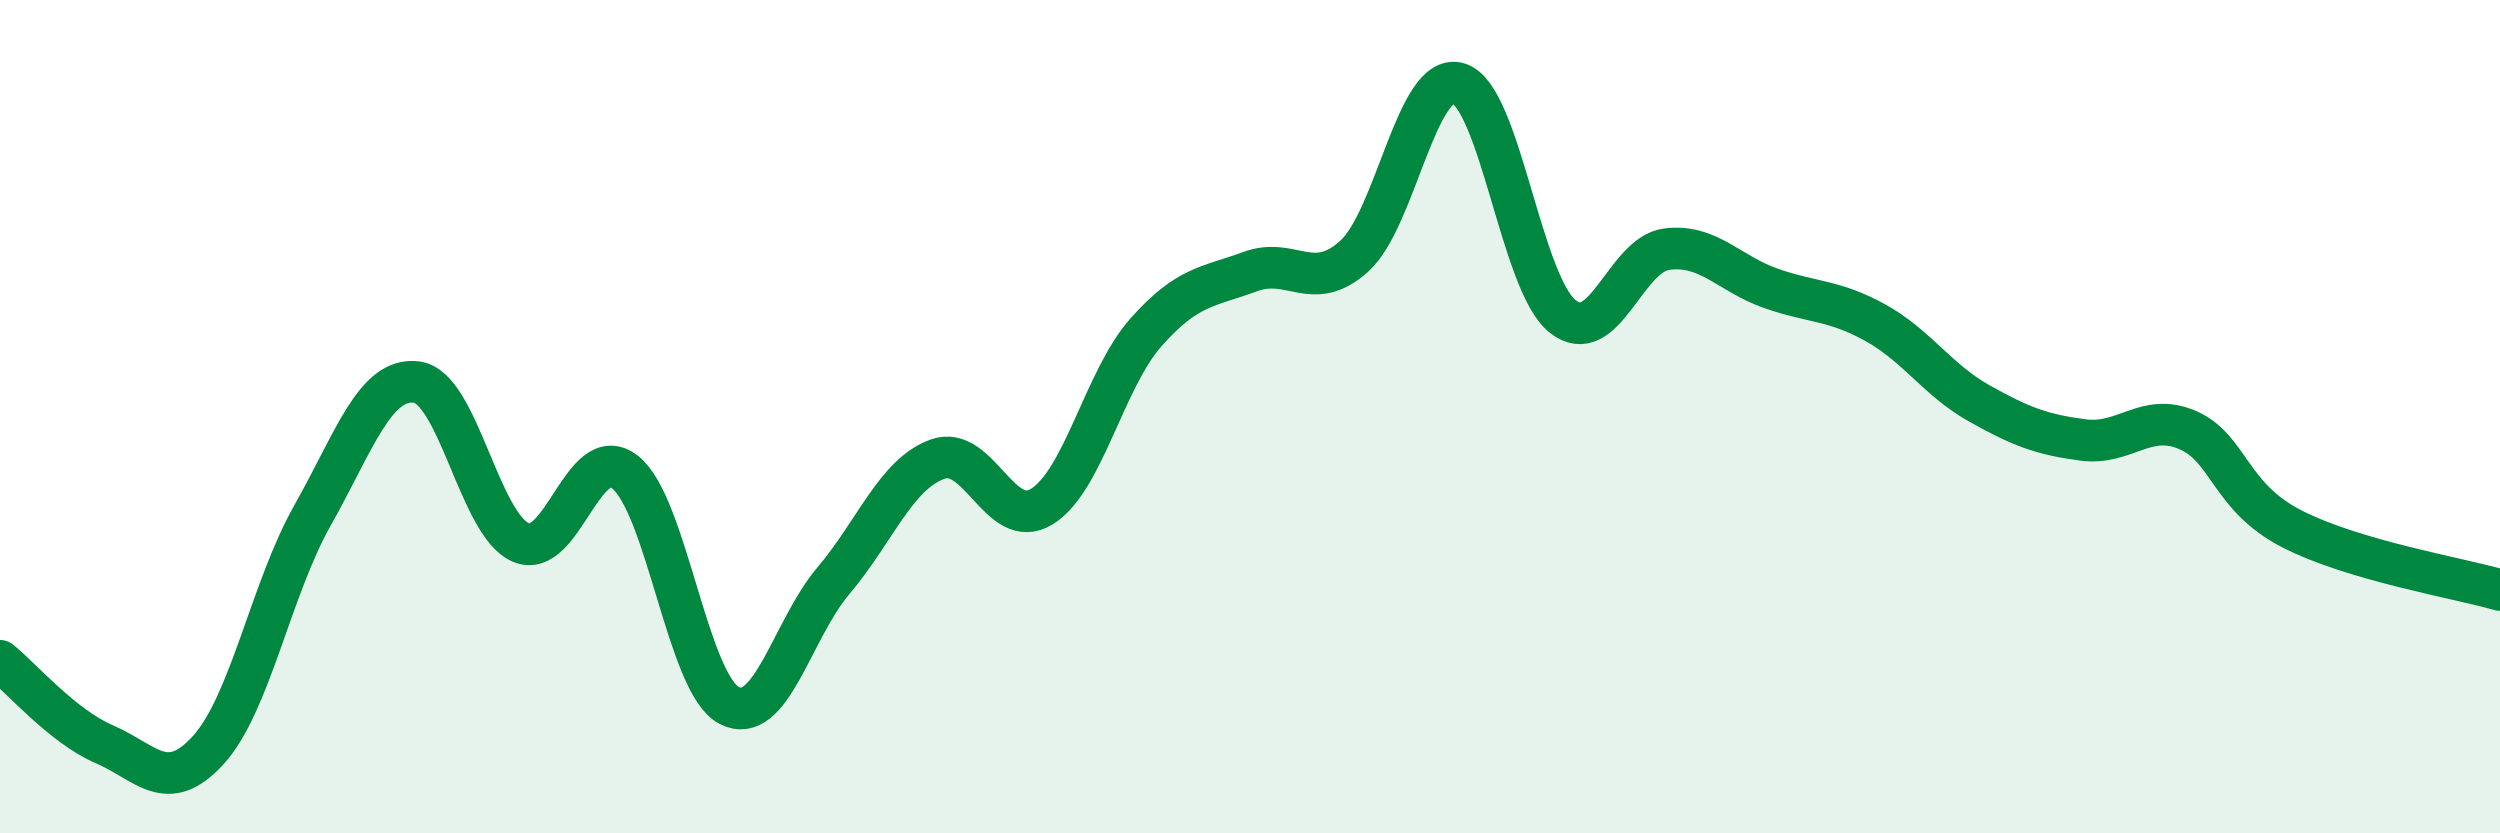
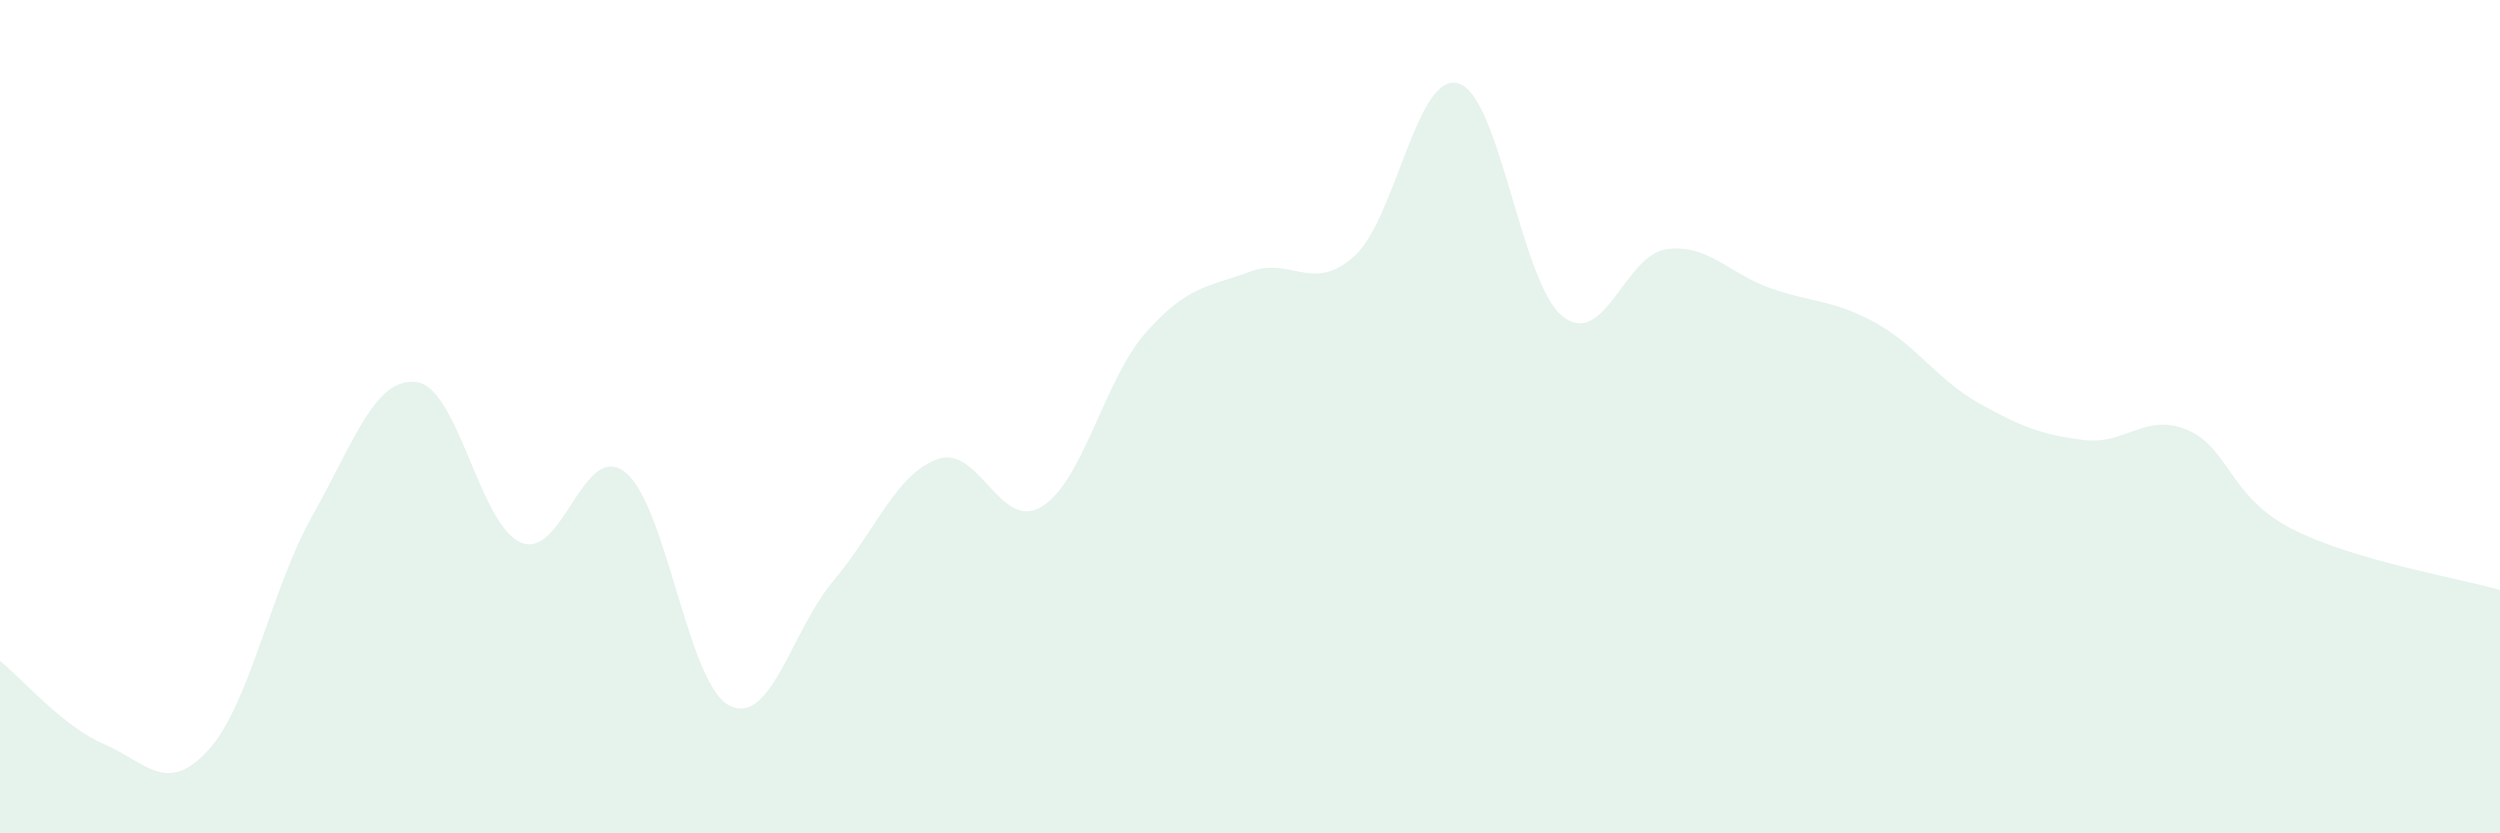
<svg xmlns="http://www.w3.org/2000/svg" width="60" height="20" viewBox="0 0 60 20">
  <path d="M 0,15.86 C 0.5,16.26 1.5,17.43 2.5,17.86 C 3.5,18.29 4,19.1 5,18 C 6,16.9 6.5,14.14 7.5,12.37 C 8.5,10.6 9,9.04 10,9.17 C 11,9.3 11.5,12.59 12.5,13.02 C 13.5,13.45 14,10.55 15,11.33 C 16,12.11 16.5,16.41 17.5,16.93 C 18.5,17.45 19,15.12 20,13.94 C 21,12.76 21.5,11.38 22.5,11.02 C 23.5,10.66 24,12.77 25,12.16 C 26,11.55 26.5,9.11 27.5,7.98 C 28.5,6.85 29,6.89 30,6.52 C 31,6.15 31.5,7.05 32.5,6.15 C 33.5,5.25 34,1.71 35,2 C 36,2.29 36.5,6.79 37.5,7.59 C 38.5,8.39 39,6.11 40,5.98 C 41,5.85 41.5,6.57 42.5,6.92 C 43.5,7.27 44,7.19 45,7.74 C 46,8.29 46.5,9.12 47.5,9.68 C 48.5,10.24 49,10.43 50,10.56 C 51,10.69 51.5,9.89 52.5,10.32 C 53.5,10.75 53.5,11.92 55,12.69 C 56.5,13.46 59,13.87 60,14.16L60 20L0 20Z" fill="#008740" opacity="0.1" stroke-linecap="round" stroke-linejoin="round" />
-   <path d="M 0,15.86 C 0.5,16.26 1.5,17.43 2.5,17.86 C 3.5,18.29 4,19.1 5,18 C 6,16.9 6.5,14.14 7.5,12.37 C 8.5,10.6 9,9.04 10,9.17 C 11,9.3 11.5,12.59 12.5,13.02 C 13.5,13.45 14,10.55 15,11.33 C 16,12.11 16.5,16.41 17.5,16.93 C 18.5,17.45 19,15.12 20,13.94 C 21,12.76 21.5,11.38 22.5,11.02 C 23.5,10.66 24,12.77 25,12.16 C 26,11.55 26.5,9.11 27.5,7.98 C 28.5,6.85 29,6.89 30,6.52 C 31,6.15 31.5,7.05 32.5,6.15 C 33.5,5.25 34,1.71 35,2 C 36,2.29 36.5,6.79 37.5,7.59 C 38.5,8.39 39,6.11 40,5.98 C 41,5.85 41.5,6.57 42.5,6.92 C 43.5,7.27 44,7.19 45,7.74 C 46,8.29 46.5,9.12 47.5,9.68 C 48.5,10.24 49,10.43 50,10.56 C 51,10.69 51.5,9.89 52.5,10.32 C 53.5,10.75 53.5,11.92 55,12.69 C 56.5,13.46 59,13.87 60,14.16" stroke="#008740" stroke-width="1" fill="none" stroke-linecap="round" stroke-linejoin="round" />
</svg>